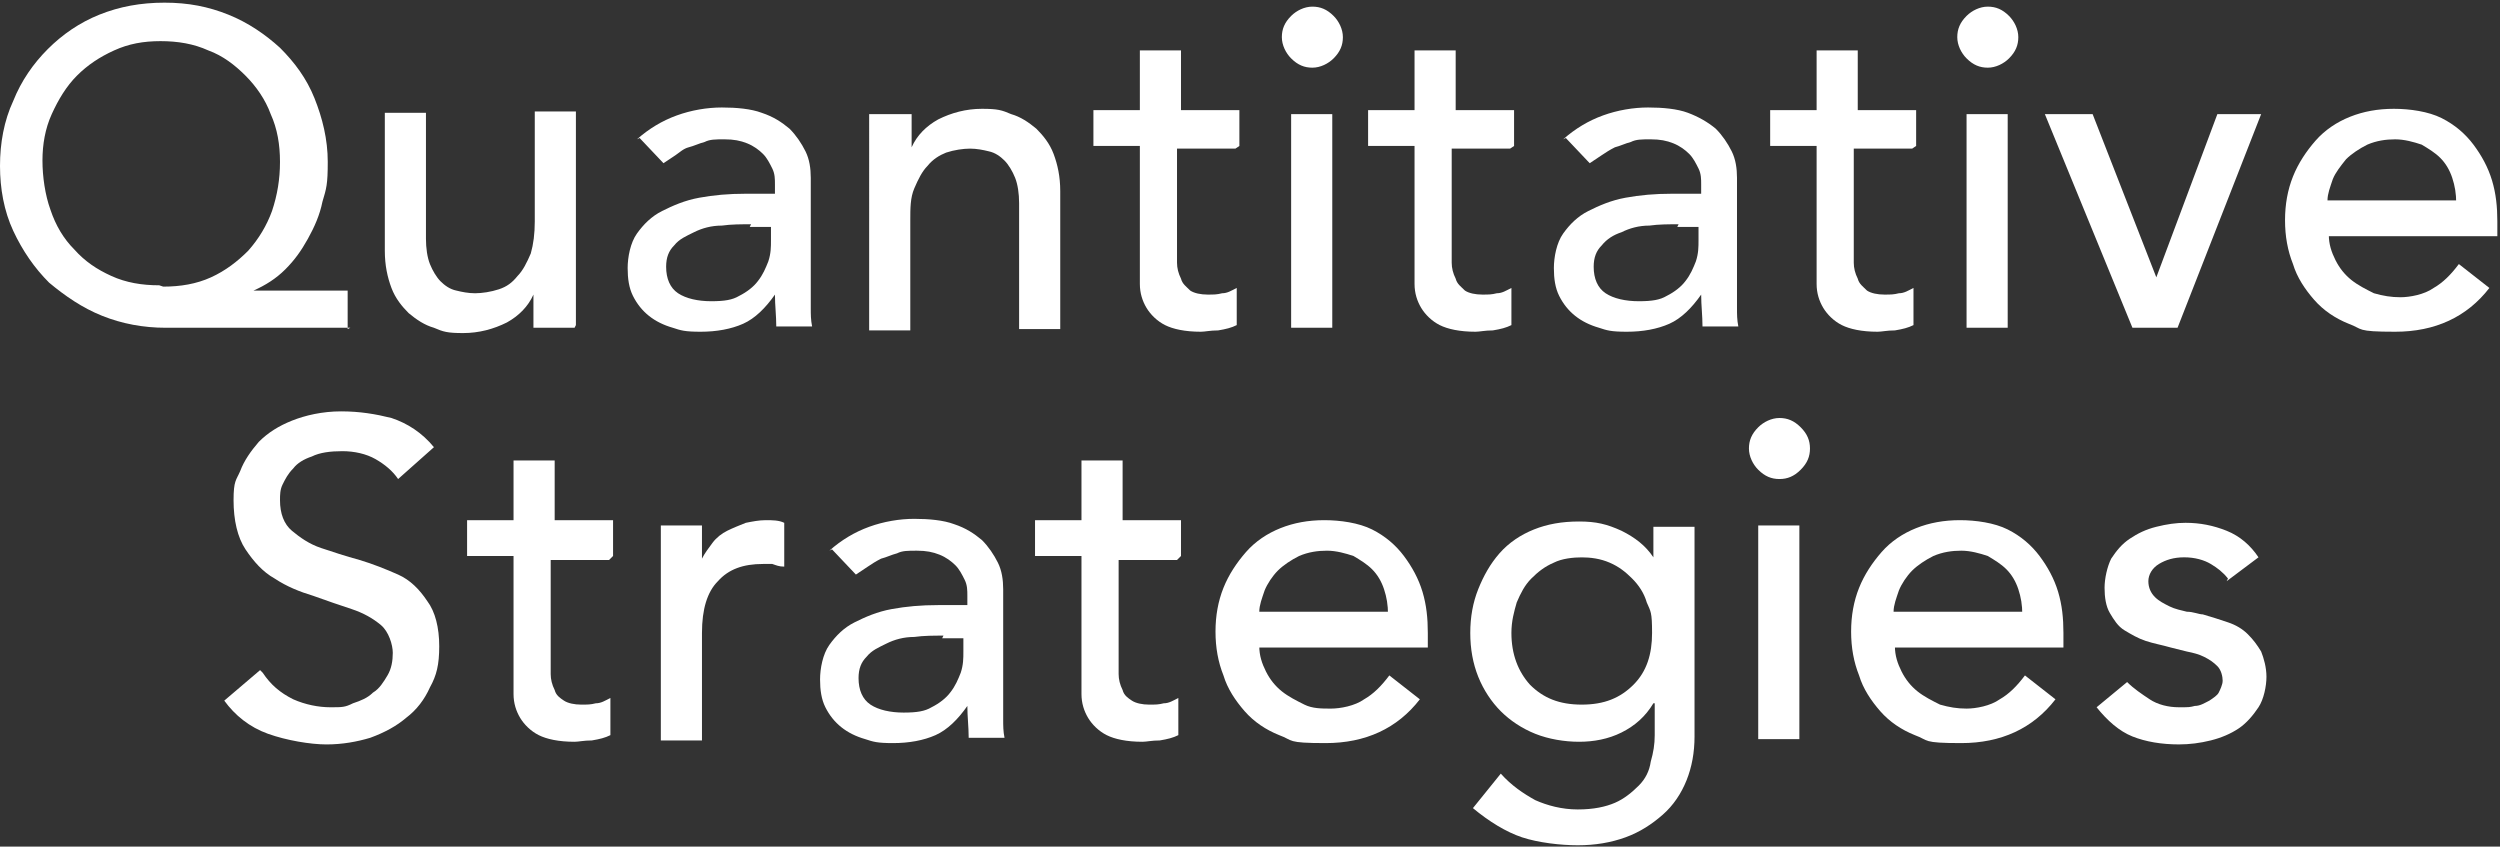
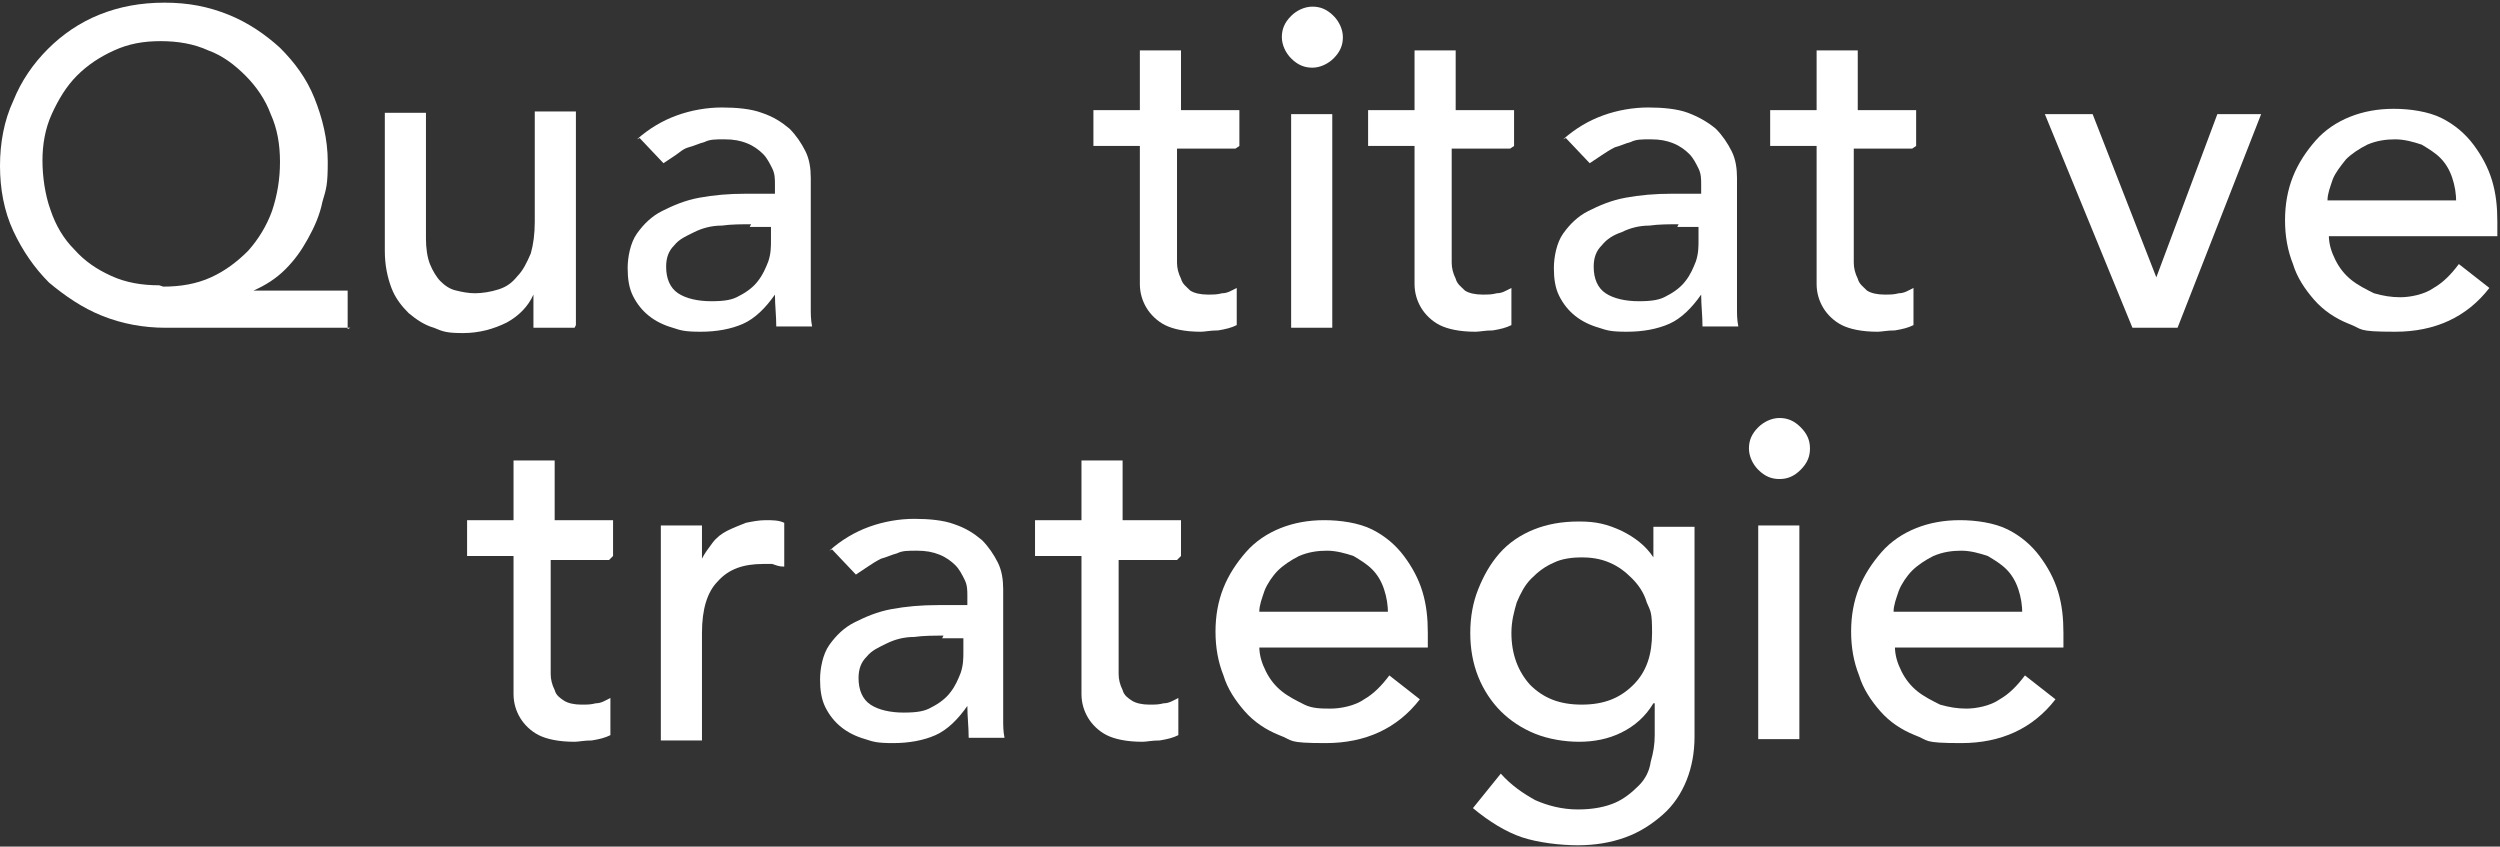
<svg xmlns="http://www.w3.org/2000/svg" id="Layer_1" viewBox="0 0 188.4 63.8">
  <rect x="0" y="0" width="188.4" height="63.8" fill="#333333" stroke="none" />
  <defs>
    <style>.cls-1{fill:#fff;}</style>
  </defs>
  <path class="cls-1" d="M26.4,24.7h-13.9c-1.7,0-3.3-.3-4.8-.9-1.5-.6-2.8-1.5-4-2.5-1.1-1.1-2-2.4-2.7-3.9-.7-1.5-1-3.2-1-4.9s.3-3.4,1-4.9c.6-1.5,1.5-2.8,2.6-3.9,1.1-1.1,2.4-2,3.9-2.6,1.5-.6,3.1-.9,4.9-.9s3.3.3,4.8.9c1.5.6,2.8,1.5,3.9,2.5,1.1,1.1,2,2.3,2.6,3.8.6,1.5,1,3.1,1,4.8s-.1,2-.4,3c-.2,1-.6,1.9-1.1,2.8-.5.9-1,1.6-1.7,2.3-.7.7-1.5,1.2-2.4,1.6h0c0,0,7.1,0,7.1,0v2.9ZM12.3,21.6c1.3,0,2.5-.2,3.6-.7,1.1-.5,2-1.2,2.8-2,.8-.9,1.4-1.9,1.8-3,.4-1.2.6-2.4.6-3.7s-.2-2.5-.7-3.6c-.4-1.1-1.1-2.1-1.9-2.9-.8-.8-1.7-1.5-2.8-1.9-1.1-.5-2.3-.7-3.6-.7s-2.4.2-3.5.7c-1.1.5-2,1.1-2.8,1.9-.8.8-1.4,1.8-1.9,2.9-.5,1.1-.7,2.3-.7,3.5s.2,2.6.6,3.7c.4,1.2,1,2.2,1.8,3,.8.9,1.7,1.5,2.8,2,1.1.5,2.3.7,3.6.7Z" />
  <path class="cls-1" d="M43.3,24.7h-3.1v-2.5h0c-.4.9-1.1,1.6-2,2.1-1,.5-2.1.8-3.3.8s-1.5-.1-2.2-.4c-.7-.2-1.3-.6-1.9-1.1-.5-.5-1-1.1-1.3-1.9-.3-.8-.5-1.7-.5-2.8v-10.4h3.1v9.5c0,.7.1,1.4.3,1.9.2.5.5,1,.8,1.3.3.3.7.6,1.2.7.4.1.9.2,1.4.2s1.2-.1,1.8-.3,1-.5,1.4-1c.4-.4.7-1,1-1.7.2-.7.3-1.5.3-2.4v-8.3h3.1v16.1Z" />
  <path class="cls-1" d="M48,10.5c.9-.8,1.9-1.4,3-1.8,1.1-.4,2.3-.6,3.4-.6s2.2.1,3,.4c.9.3,1.5.7,2.1,1.2.5.5.9,1.1,1.2,1.7s.4,1.3.4,2v8.2c0,.6,0,1.1,0,1.6,0,.5,0,.9.1,1.4h-2.7c0-.8-.1-1.6-.1-2.4h0c-.7,1-1.5,1.8-2.4,2.2-.9.4-2,.6-3.2.6s-1.5-.1-2.1-.3c-.7-.2-1.3-.5-1.8-.9-.5-.4-.9-.9-1.2-1.5-.3-.6-.4-1.3-.4-2.1s.2-1.9.7-2.6c.5-.7,1.1-1.3,1.9-1.7s1.7-.8,2.8-1c1.1-.2,2.2-.3,3.5-.3h2.2v-.7c0-.4,0-.8-.2-1.2-.2-.4-.4-.8-.7-1.1s-.7-.6-1.2-.8c-.5-.2-1-.3-1.7-.3s-1.1,0-1.5.2c-.4.1-.8.3-1.2.4s-.7.4-1,.6c-.3.2-.6.4-.9.6l-1.8-1.9ZM56.6,16.9c-.7,0-1.5,0-2.2.1-.8,0-1.5.2-2.1.5s-1.1.5-1.5,1c-.4.4-.6.9-.6,1.6,0,.9.3,1.6.9,2,.6.4,1.5.6,2.5.6s1.6-.1,2.1-.4c.6-.3,1.1-.7,1.4-1.1.4-.5.6-1,.8-1.5.2-.6.2-1.1.2-1.6v-1h-1.6Z" />
-   <path class="cls-1" d="M65.6,8.6h3.1v2.5h0c.4-.9,1.1-1.6,2-2.1,1-.5,2.1-.8,3.3-.8s1.5.1,2.2.4c.7.2,1.3.6,1.9,1.1.5.5,1,1.1,1.3,1.9.3.8.5,1.7.5,2.8v10.4h-3.1v-9.5c0-.7-.1-1.4-.3-1.9-.2-.5-.5-1-.8-1.3-.3-.3-.7-.6-1.2-.7-.4-.1-.9-.2-1.4-.2s-1.2.1-1.8.3c-.5.2-1,.5-1.4,1-.4.4-.7,1-1,1.7s-.3,1.5-.3,2.4v8.3h-3.1V8.6Z" />
  <path class="cls-1" d="M93.1,11.2h-4.4v7.3c0,.5,0,.9,0,1.3,0,.4.1.8.3,1.2.1.4.4.6.7.9.3.2.8.3,1.3.3s.7,0,1.1-.1c.4,0,.7-.2,1.1-.4v2.8c-.4.2-.8.3-1.4.4-.6,0-1,.1-1.3.1-1.2,0-2.1-.2-2.7-.5s-1.1-.8-1.4-1.3c-.3-.5-.5-1.1-.5-1.8s0-1.3,0-2v-8.4h-3.5v-2.7h3.5v-4.5h3.1v4.5h4.4v2.7Z" />
  <path class="cls-1" d="M96.6,2.8c0-.6.2-1.1.7-1.6.4-.4,1-.7,1.6-.7s1.1.2,1.6.7c.4.4.7,1,.7,1.6s-.2,1.1-.7,1.6c-.4.4-1,.7-1.6.7s-1.1-.2-1.6-.7c-.4-.4-.7-1-.7-1.6ZM97.3,8.6h3.1v16.1h-3.1V8.6Z" />
  <path class="cls-1" d="M113.8,11.2h-4.4v7.3c0,.5,0,.9,0,1.3s.1.8.3,1.2c.1.4.4.6.7.9.3.2.8.3,1.3.3s.7,0,1.1-.1c.4,0,.7-.2,1.1-.4v2.8c-.4.2-.8.3-1.4.4-.6,0-1,.1-1.3.1-1.2,0-2.1-.2-2.7-.5-.6-.3-1.1-.8-1.4-1.3s-.5-1.1-.5-1.8,0-1.3,0-2v-8.4h-3.5v-2.7h3.5v-4.5h3.1v4.5h4.4v2.7Z" />
  <path class="cls-1" d="M117.8,10.5c.9-.8,1.9-1.4,3-1.8,1.1-.4,2.3-.6,3.4-.6s2.2.1,3,.4c.8.3,1.5.7,2.1,1.2.5.5.9,1.1,1.2,1.7s.4,1.3.4,2v8.2c0,.6,0,1.1,0,1.6s0,.9.1,1.4h-2.7c0-.8-.1-1.6-.1-2.4h0c-.7,1-1.5,1.8-2.4,2.2-.9.4-2,.6-3.2.6s-1.5-.1-2.1-.3c-.7-.2-1.3-.5-1.8-.9-.5-.4-.9-.9-1.2-1.5-.3-.6-.4-1.3-.4-2.1s.2-1.9.7-2.6c.5-.7,1.1-1.3,1.9-1.7s1.7-.8,2.8-1c1.1-.2,2.2-.3,3.5-.3h2.2v-.7c0-.4,0-.8-.2-1.2-.2-.4-.4-.8-.7-1.1s-.7-.6-1.2-.8c-.5-.2-1-.3-1.7-.3s-1.1,0-1.5.2c-.4.1-.8.3-1.2.4-.4.2-.7.4-1,.6-.3.2-.6.4-.9.6l-1.8-1.9ZM126.5,16.9c-.7,0-1.5,0-2.2.1-.8,0-1.5.2-2.1.5-.6.2-1.1.5-1.5,1-.4.4-.6.9-.6,1.6,0,.9.3,1.6.9,2,.6.4,1.5.6,2.5.6s1.6-.1,2.1-.4c.6-.3,1.1-.7,1.4-1.1.4-.5.6-1,.8-1.5.2-.6.2-1.1.2-1.6v-1h-1.6Z" />
  <path class="cls-1" d="M144.1,11.2h-4.4v7.3c0,.5,0,.9,0,1.3s.1.8.3,1.2c.1.4.4.6.7.9.3.2.8.3,1.3.3s.7,0,1.1-.1c.4,0,.7-.2,1.1-.4v2.8c-.4.2-.8.3-1.4.4-.6,0-1,.1-1.3.1-1.2,0-2.1-.2-2.7-.5-.6-.3-1.1-.8-1.4-1.3s-.5-1.1-.5-1.8,0-1.3,0-2v-8.4h-3.5v-2.7h3.5v-4.5h3.1v4.5h4.4v2.7Z" />
-   <path class="cls-1" d="M147.5,2.8c0-.6.2-1.1.7-1.6.4-.4,1-.7,1.6-.7s1.1.2,1.6.7c.4.4.7,1,.7,1.6s-.2,1.1-.7,1.6c-.4.4-1,.7-1.6.7s-1.1-.2-1.6-.7c-.4-.4-.7-1-.7-1.6ZM148.2,8.6h3.1v16.1h-3.1V8.6Z" />
  <path class="cls-1" d="M154.2,8.6h3.5l4.8,12.3,4.6-12.3h3.3l-6.3,16.1h-3.4l-6.6-16.1Z" />
  <path class="cls-1" d="M175.5,17.7c0,.7.2,1.3.5,1.9.3.6.7,1.1,1.2,1.5.5.4,1.1.7,1.7,1,.7.2,1.3.3,2,.3s1.8-.2,2.5-.7c.7-.4,1.3-1,1.9-1.8l2.3,1.8c-1.7,2.2-4.1,3.3-7.1,3.3s-2.4-.2-3.5-.6c-1-.4-1.9-1-2.6-1.8-.7-.8-1.3-1.7-1.6-2.7-.4-1-.6-2.1-.6-3.3s.2-2.3.6-3.3c.4-1,1-1.9,1.7-2.7.7-.8,1.6-1.4,2.6-1.8,1-.4,2.1-.6,3.3-.6s2.6.2,3.6.7c1,.5,1.8,1.2,2.4,2s1.1,1.7,1.4,2.7c.3,1,.4,2,.4,3.1v1.1h-12.9ZM185.1,15.3c0-.7-.1-1.3-.3-1.9-.2-.6-.5-1.1-.9-1.5s-.9-.7-1.4-1c-.6-.2-1.3-.4-2-.4s-1.4.1-2.1.4c-.6.3-1.2.7-1.6,1.1-.4.5-.8,1-1,1.5-.2.6-.4,1.1-.4,1.6h9.7Z" />
-   <path class="cls-1" d="M19.8,50.7c.6.9,1.3,1.5,2.3,2,.9.4,1.9.6,2.8.6s1.1,0,1.7-.3c.6-.2,1.1-.4,1.5-.8.5-.3.8-.8,1.1-1.3.3-.5.4-1.1.4-1.7s-.3-1.6-.9-2.1-1.3-.9-2.2-1.2c-.9-.3-1.8-.6-2.9-1-1-.3-2-.7-2.9-1.3-.9-.5-1.6-1.3-2.2-2.2-.6-.9-.9-2.2-.9-3.7s.2-1.5.5-2.2c.3-.8.8-1.5,1.4-2.2.7-.7,1.5-1.2,2.5-1.6,1-.4,2.3-.7,3.7-.7s2.6.2,3.8.5c1.2.4,2.3,1.1,3.2,2.2l-2.7,2.4c-.4-.6-1-1.1-1.7-1.5s-1.6-.6-2.5-.6-1.7.1-2.3.4c-.6.2-1.1.5-1.4.9-.4.4-.6.8-.8,1.2s-.2.8-.2,1.2c0,1,.3,1.8.9,2.3.6.5,1.3,1,2.2,1.3s1.8.6,2.9.9c1,.3,2,.7,2.9,1.1s1.6,1.1,2.2,2c.6.8.9,2,.9,3.4s-.2,2.2-.7,3.1c-.4.9-1,1.7-1.8,2.3-.7.6-1.6,1.1-2.7,1.5-1,.3-2.1.5-3.3.5s-3-.3-4.4-.8c-1.4-.5-2.5-1.4-3.3-2.5l2.7-2.3Z" />
  <path class="cls-1" d="M45.9,42.2h-4.4v7.3c0,.5,0,.9,0,1.3,0,.4.1.8.3,1.2.1.4.4.6.7.8.3.2.8.3,1.3.3s.7,0,1.1-.1c.4,0,.7-.2,1.1-.4v2.8c-.4.2-.8.3-1.4.4-.6,0-1,.1-1.3.1-1.2,0-2.1-.2-2.7-.5s-1.1-.8-1.4-1.3c-.3-.5-.5-1.1-.5-1.8,0-.6,0-1.3,0-2v-8.4h-3.5v-2.7h3.5v-4.5h3.1v4.5h4.4v2.7Z" />
  <path class="cls-1" d="M49.8,39.6h3.1v2.5h0c.2-.4.5-.8.8-1.2.3-.4.7-.7,1.1-.9.4-.2.9-.4,1.4-.6.5-.1,1-.2,1.5-.2s1,0,1.4.2v3.3c-.4,0-.6-.1-.9-.2-.2,0-.5,0-.7,0-1.5,0-2.6.4-3.4,1.3-.8.8-1.2,2.1-1.2,3.9v8.1h-3.1v-16.1Z" />
  <path class="cls-1" d="M62.5,41.5c.9-.8,1.9-1.4,3-1.8,1.1-.4,2.3-.6,3.4-.6s2.2.1,3,.4c.9.3,1.5.7,2.1,1.2.5.5.9,1.1,1.2,1.7.3.6.4,1.3.4,2v8.2c0,.6,0,1.1,0,1.6,0,.5,0,.9.1,1.4h-2.7c0-.8-.1-1.6-.1-2.4h0c-.7,1-1.5,1.8-2.4,2.2-.9.4-2,.6-3.2.6s-1.5-.1-2.1-.3c-.7-.2-1.3-.5-1.8-.9-.5-.4-.9-.9-1.2-1.5-.3-.6-.4-1.3-.4-2.1s.2-1.9.7-2.6c.5-.7,1.1-1.3,1.9-1.7.8-.4,1.7-.8,2.8-1,1.1-.2,2.2-.3,3.5-.3h2.2v-.7c0-.4,0-.8-.2-1.2-.2-.4-.4-.8-.7-1.1-.3-.3-.7-.6-1.2-.8-.5-.2-1-.3-1.7-.3s-1.1,0-1.5.2c-.4.1-.8.3-1.2.4-.4.2-.7.4-1,.6-.3.2-.6.4-.9.6l-1.8-1.9ZM71.1,47.9c-.7,0-1.5,0-2.2.1-.8,0-1.5.2-2.1.5s-1.1.5-1.5,1c-.4.4-.6.9-.6,1.6,0,.9.3,1.6.9,2,.6.4,1.5.6,2.5.6s1.6-.1,2.1-.4c.6-.3,1.1-.7,1.4-1.1.4-.5.6-1,.8-1.5.2-.6.2-1.1.2-1.6v-1h-1.6Z" />
  <path class="cls-1" d="M88.7,42.2h-4.4v7.3c0,.5,0,.9,0,1.3,0,.4.1.8.3,1.2.1.4.4.6.7.8.3.2.8.3,1.3.3s.7,0,1.1-.1c.4,0,.7-.2,1.1-.4v2.8c-.4.2-.8.3-1.4.4-.6,0-1,.1-1.3.1-1.2,0-2.1-.2-2.7-.5s-1.1-.8-1.4-1.3c-.3-.5-.5-1.1-.5-1.8,0-.6,0-1.3,0-2v-8.4h-3.5v-2.7h3.5v-4.5h3.1v4.5h4.4v2.7Z" />
  <path class="cls-1" d="M94.9,48.7c0,.7.2,1.3.5,1.9.3.6.7,1.1,1.2,1.5.5.4,1.1.7,1.7,1s1.3.3,2,.3,1.8-.2,2.5-.7c.7-.4,1.3-1,1.9-1.8l2.3,1.8c-1.7,2.2-4.1,3.3-7.1,3.3s-2.4-.2-3.5-.6c-1-.4-1.9-1-2.6-1.8-.7-.8-1.3-1.7-1.6-2.7-.4-1-.6-2.1-.6-3.3s.2-2.3.6-3.3c.4-1,1-1.9,1.7-2.7.7-.8,1.6-1.4,2.6-1.8,1-.4,2.1-.6,3.3-.6s2.6.2,3.6.7c1,.5,1.8,1.2,2.4,2,.6.8,1.1,1.7,1.4,2.7.3,1,.4,2,.4,3.1v1.1h-12.9ZM104.6,46.3c0-.7-.1-1.3-.3-1.9-.2-.6-.5-1.1-.9-1.5-.4-.4-.9-.7-1.4-1-.6-.2-1.3-.4-2-.4s-1.4.1-2.1.4c-.6.3-1.2.7-1.6,1.1s-.8,1-1,1.5c-.2.6-.4,1.1-.4,1.6h9.7Z" />
  <path class="cls-1" d="M127.7,55.5c0,1.2-.2,2.3-.6,3.3-.4,1-1,1.9-1.8,2.6-.8.7-1.7,1.3-2.8,1.7-1.1.4-2.3.6-3.6.6s-3-.2-4.2-.6-2.5-1.2-3.7-2.2l2.1-2.6c.8.9,1.7,1.5,2.6,2,.9.4,2,.7,3.2.7s2.1-.2,2.8-.5c.7-.3,1.3-.8,1.8-1.3s.8-1.1.9-1.8c.2-.7.3-1.3.3-2v-2.4h-.1c-.6,1-1.4,1.7-2.4,2.2-1,.5-2.1.7-3.2.7s-2.3-.2-3.3-.6c-1-.4-1.9-1-2.6-1.7-.7-.7-1.3-1.6-1.7-2.6-.4-1-.6-2.1-.6-3.3s.2-2.3.6-3.3c.4-1,.9-1.9,1.6-2.7.7-.8,1.6-1.4,2.6-1.8s2.1-.6,3.4-.6,2.1.2,3.2.7c1,.5,1.8,1.1,2.4,2h0v-2.3h3.1v16ZM119.3,42c-.8,0-1.6.1-2.2.4-.7.3-1.2.7-1.7,1.2-.5.5-.8,1.1-1.1,1.8-.2.7-.4,1.4-.4,2.3,0,1.6.5,2.9,1.4,3.9,1,1,2.2,1.5,3.9,1.5s2.9-.5,3.9-1.5c1-1,1.4-2.3,1.4-3.9s-.1-1.6-.4-2.3c-.2-.7-.6-1.3-1.1-1.8-.5-.5-1-.9-1.7-1.2-.7-.3-1.4-.4-2.2-.4Z" />
  <path class="cls-1" d="M131.8,33.8c0-.6.2-1.1.7-1.6.4-.4,1-.7,1.6-.7s1.1.2,1.6.7.7,1,.7,1.6-.2,1.1-.7,1.6-1,.7-1.6.7-1.1-.2-1.6-.7c-.4-.4-.7-1-.7-1.6ZM132.5,39.6h3.1v16.1h-3.1v-16.1Z" />
  <path class="cls-1" d="M142.8,48.7c0,.7.2,1.3.5,1.9.3.6.7,1.1,1.2,1.5.5.4,1.1.7,1.7,1,.7.2,1.3.3,2,.3s1.8-.2,2.5-.7c.7-.4,1.3-1,1.9-1.8l2.3,1.8c-1.7,2.2-4.1,3.3-7.1,3.3s-2.4-.2-3.5-.6c-1-.4-1.9-1-2.6-1.8-.7-.8-1.3-1.7-1.6-2.7-.4-1-.6-2.1-.6-3.3s.2-2.3.6-3.3c.4-1,1-1.9,1.7-2.7.7-.8,1.6-1.4,2.6-1.8,1-.4,2.1-.6,3.3-.6s2.6.2,3.6.7c1,.5,1.8,1.2,2.4,2,.6.8,1.1,1.7,1.4,2.7s.4,2,.4,3.1v1.1h-12.9ZM152.4,46.3c0-.7-.1-1.3-.3-1.9s-.5-1.1-.9-1.5c-.4-.4-.9-.7-1.4-1-.6-.2-1.3-.4-2-.4s-1.4.1-2.1.4c-.6.3-1.2.7-1.6,1.1s-.8,1-1,1.5c-.2.6-.4,1.1-.4,1.6h9.7Z" />
-   <path class="cls-1" d="M167.9,43.6c-.4-.5-.8-.8-1.3-1.1-.5-.3-1.2-.5-2-.5s-1.4.2-1.9.5c-.5.3-.8.8-.8,1.3s.2.9.5,1.2c.3.3.7.5,1.1.7.4.2.9.3,1.3.4.5,0,.9.2,1.2.2.7.2,1.3.4,1.9.6.6.2,1.1.5,1.5.9.4.4.7.8,1,1.3.2.5.4,1.2.4,1.9s-.2,1.7-.6,2.3c-.4.6-.9,1.2-1.5,1.6s-1.3.7-2.1.9c-.8.2-1.6.3-2.4.3-1.3,0-2.5-.2-3.5-.6s-1.9-1.2-2.7-2.2l2.3-1.9c.5.5,1.1.9,1.7,1.3.6.4,1.4.6,2.2.6s.8,0,1.2-.1c.4,0,.7-.2,1.1-.4.3-.2.6-.4.7-.6s.3-.6.3-.9-.1-.8-.4-1.1c-.3-.3-.6-.5-1-.7-.4-.2-.8-.3-1.3-.4-.4-.1-.8-.2-1.2-.3-.7-.2-1.3-.3-1.9-.5-.6-.2-1.1-.5-1.6-.8-.5-.3-.8-.8-1.1-1.3-.3-.5-.4-1.2-.4-1.9s.2-1.6.5-2.2c.4-.6.8-1.1,1.4-1.5s1.2-.7,2-.9,1.5-.3,2.2-.3c1.1,0,2.1.2,3.1.6,1,.4,1.8,1.1,2.4,2l-2.4,1.8Z" />
</svg>